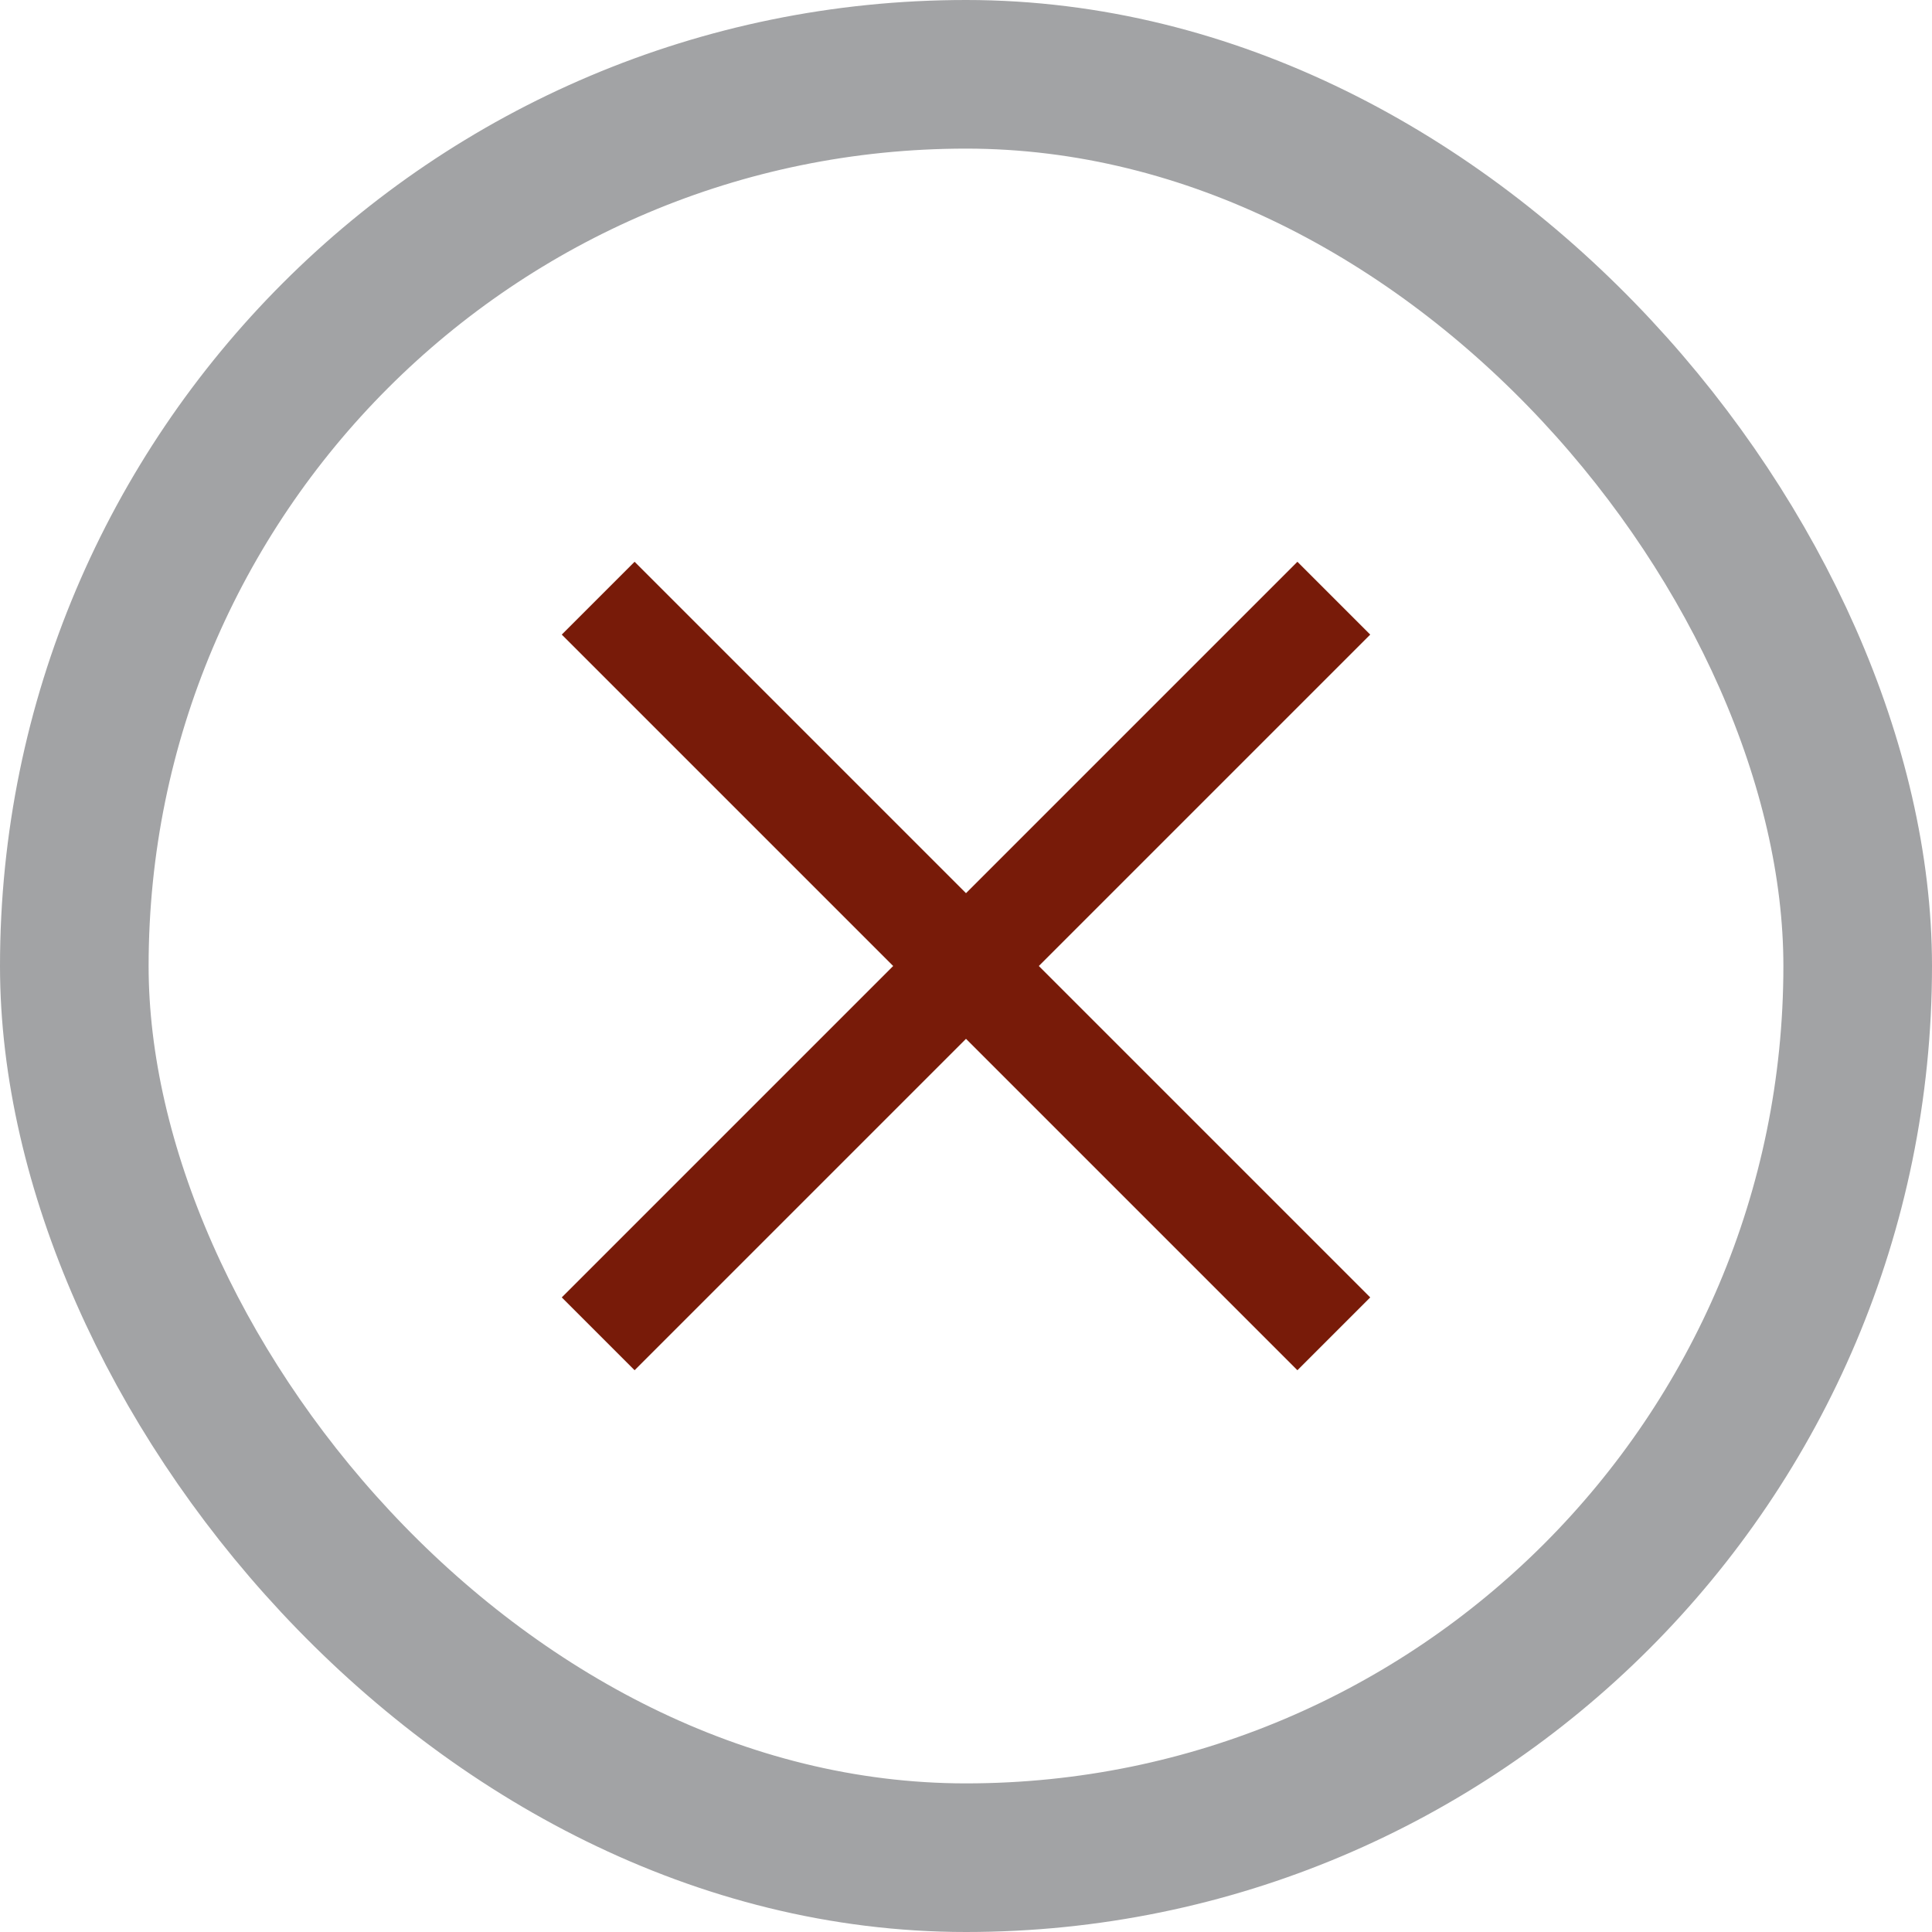
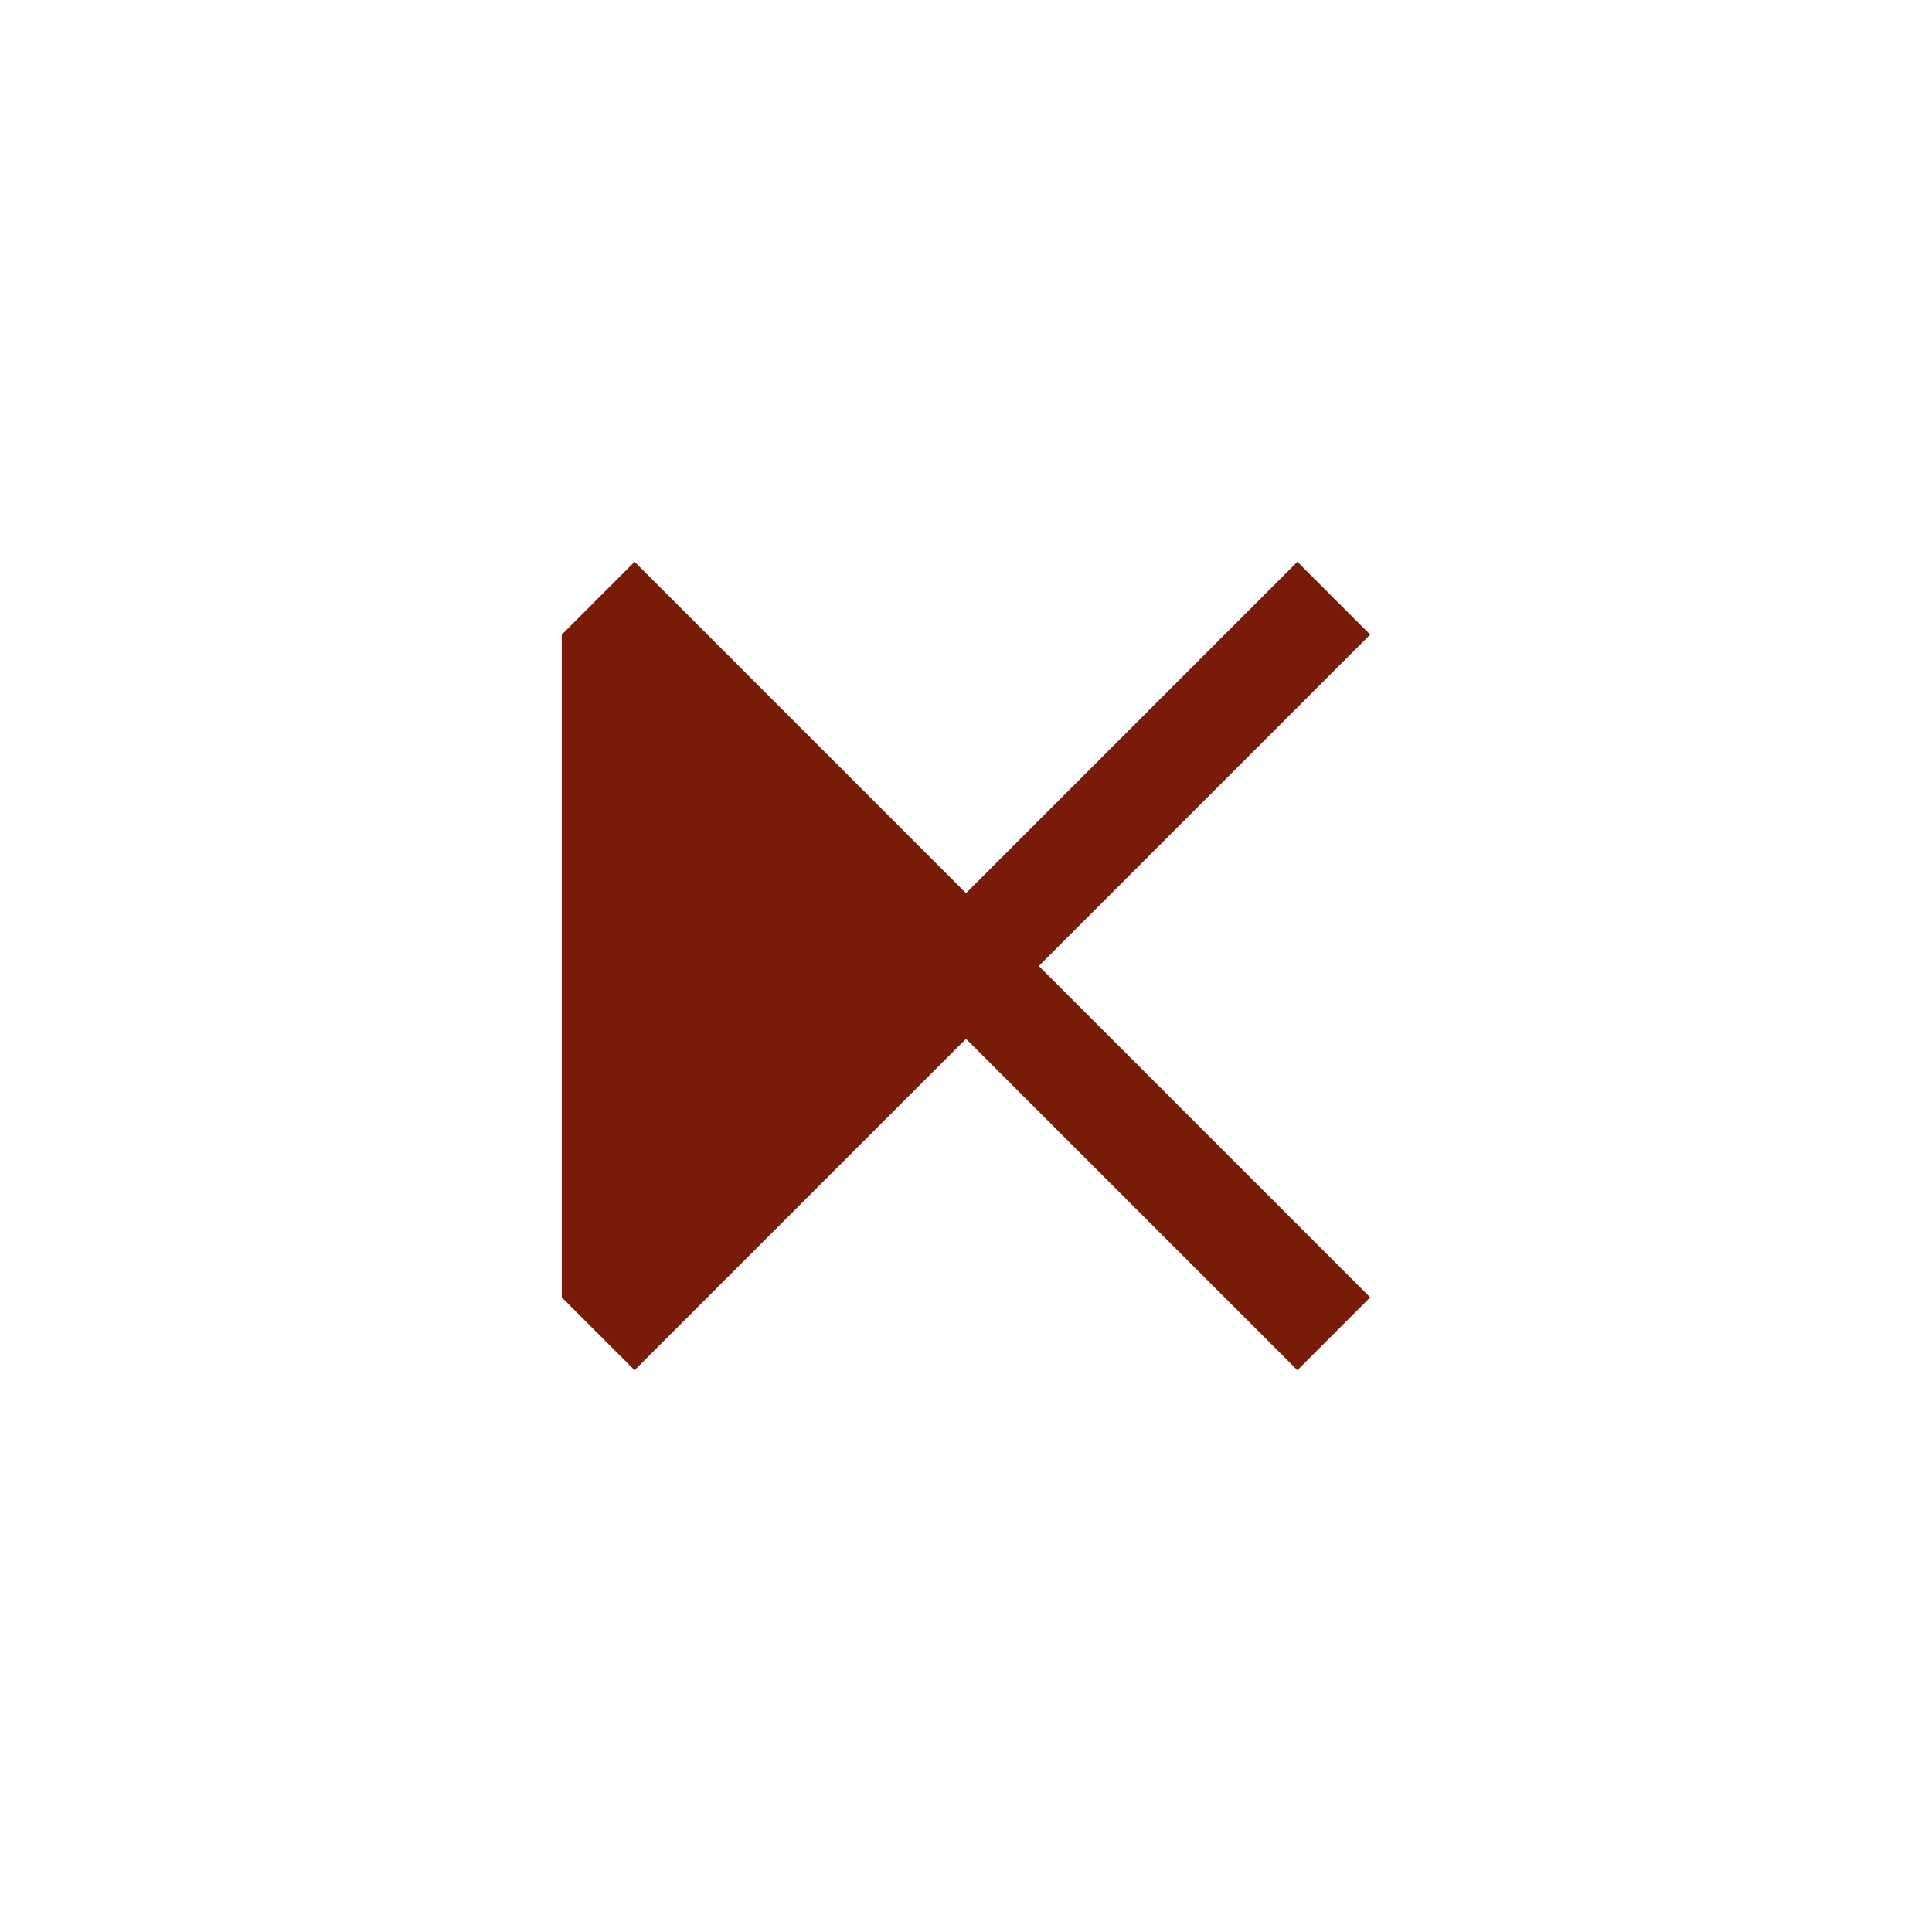
<svg xmlns="http://www.w3.org/2000/svg" height="13" viewBox="0 0 13 13" width="13">
  <g fill="none" fill-rule="evenodd">
-     <rect height="12" rx="6" stroke="#a2a3a5" width="12" x=".5" y=".5" />
-     <path d="M3.78 4.27l.49-.49L6.5 6.01l2.23-2.23.49.49L6.99 6.5l2.23 2.23-.49.49L6.5 6.99 4.27 9.22l-.49-.49L6.01 6.5z" fill="#781b09" fill-rule="nonzero" />
+     <path d="M3.78 4.27l.49-.49L6.5 6.01l2.23-2.23.49.49L6.99 6.5l2.23 2.23-.49.49L6.5 6.99 4.27 9.22l-.49-.49z" fill="#781b09" fill-rule="nonzero" />
  </g>
</svg>